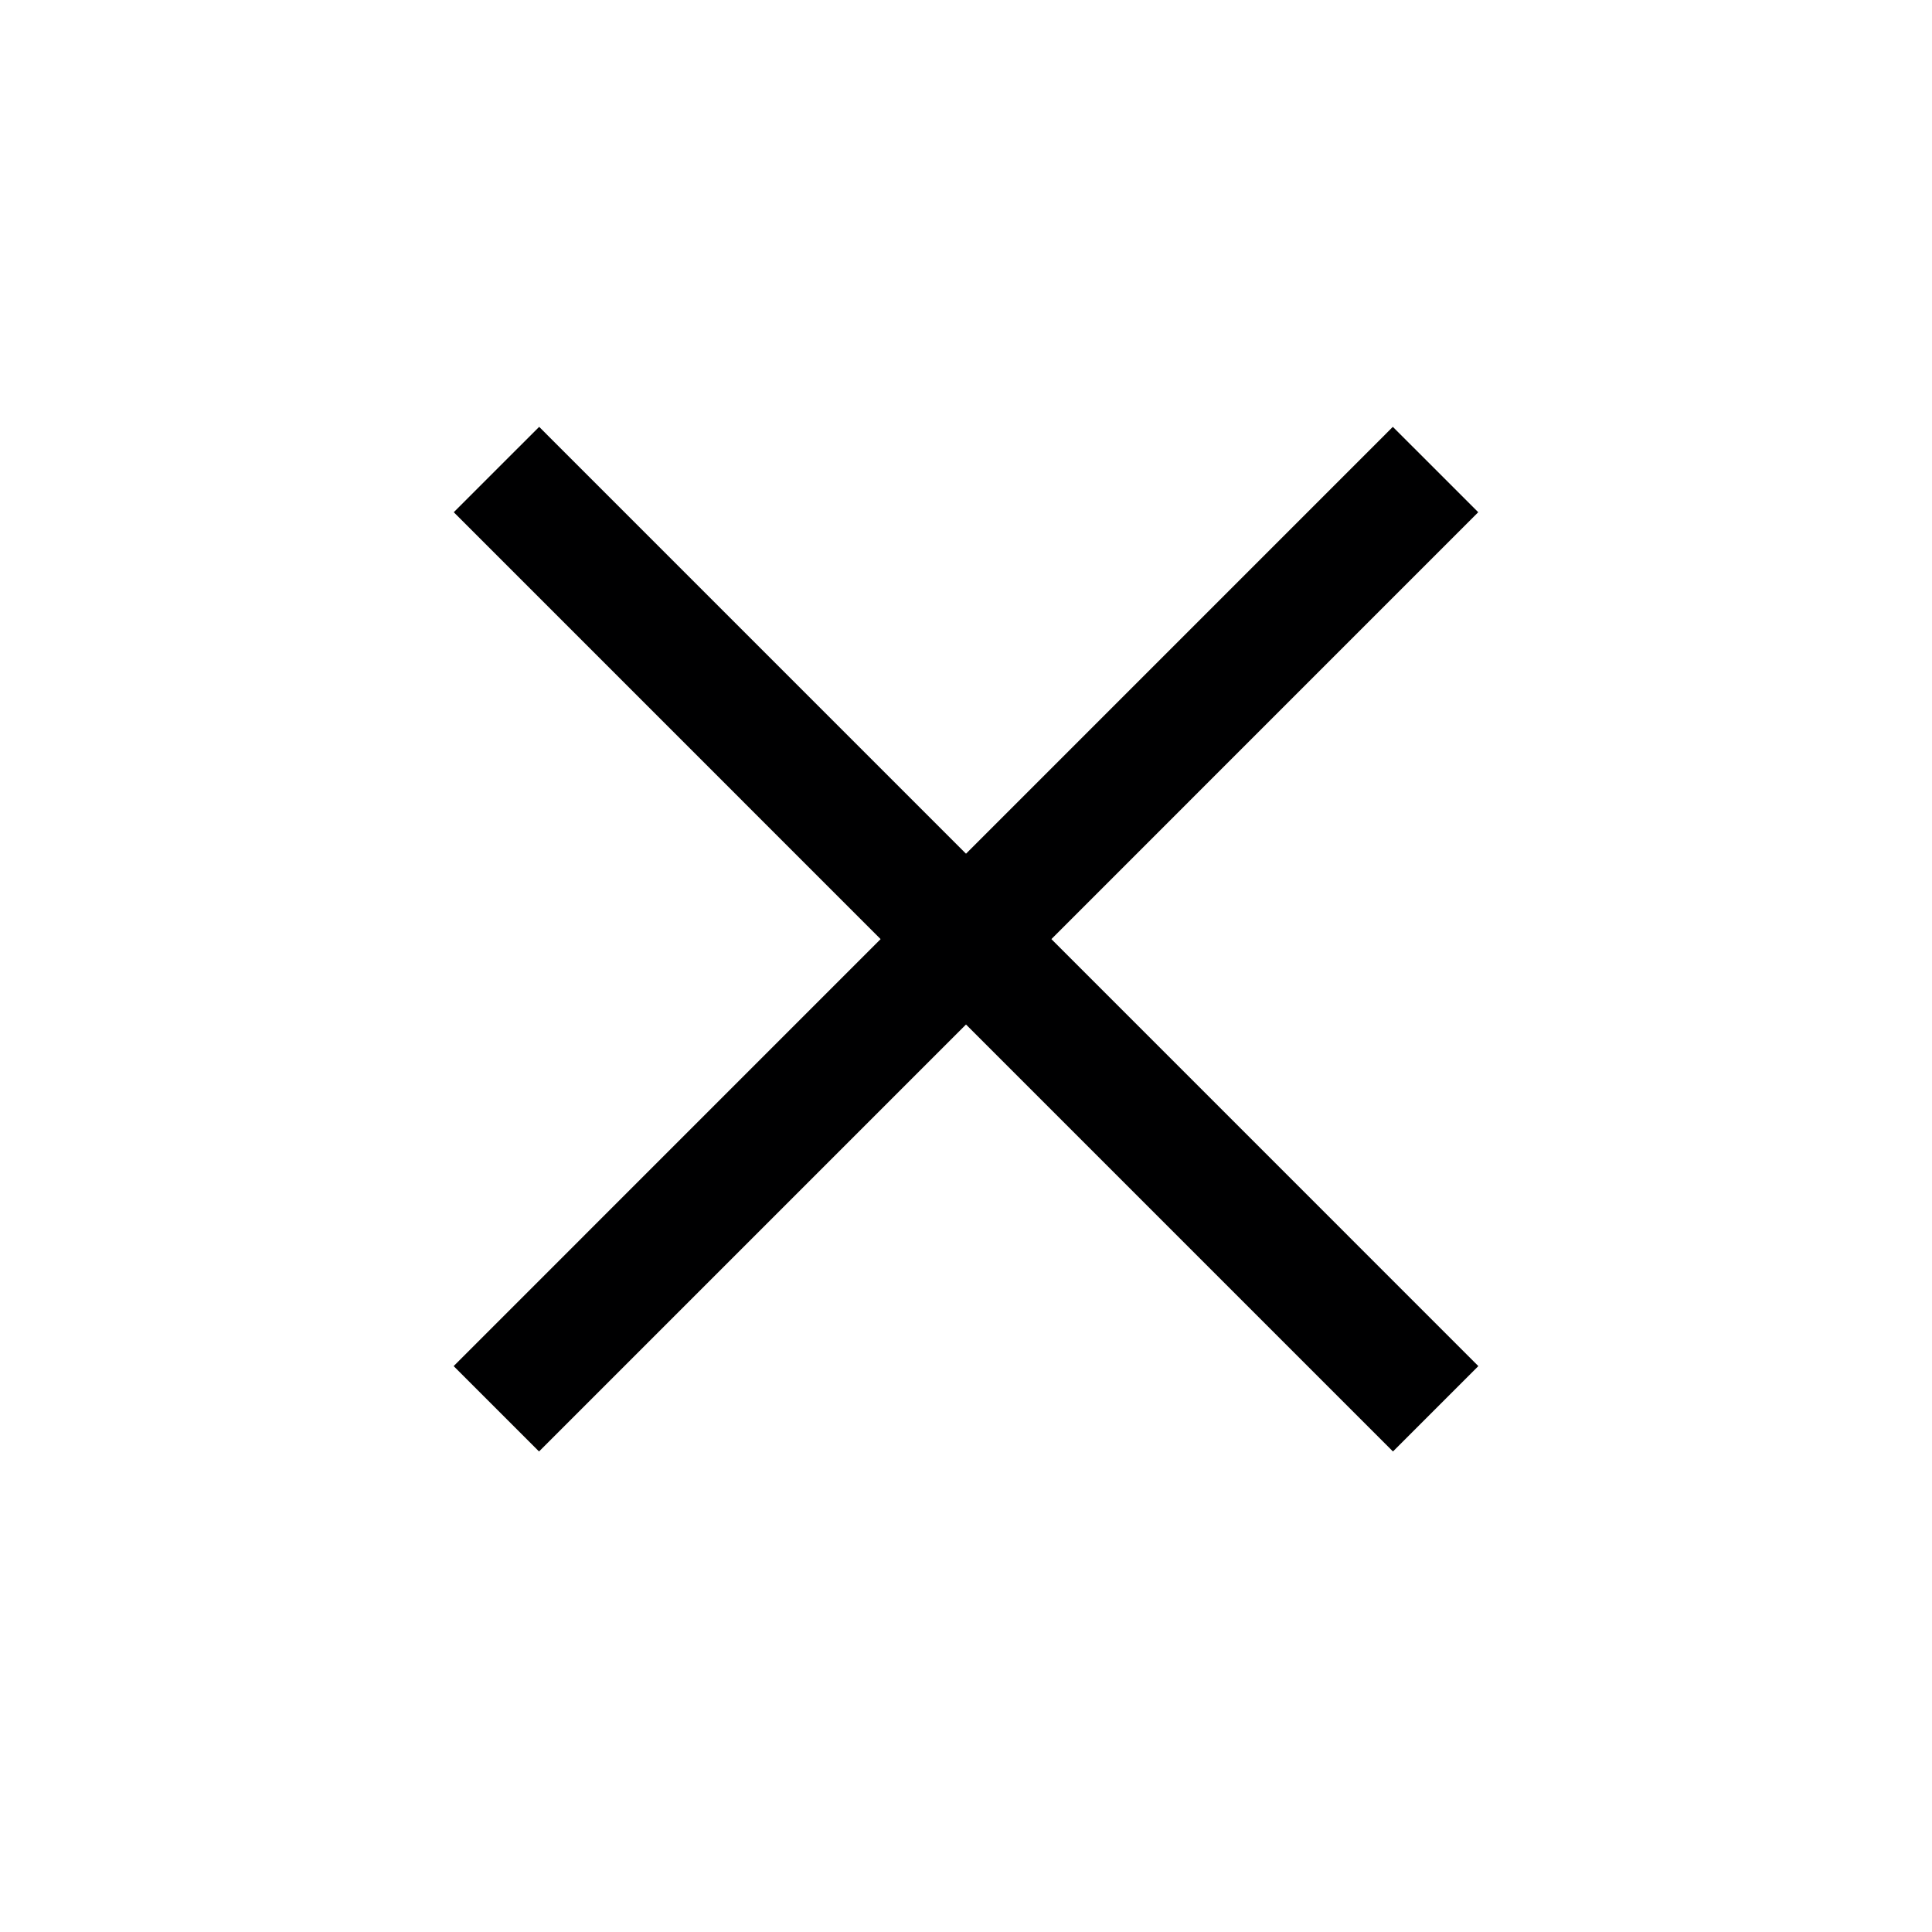
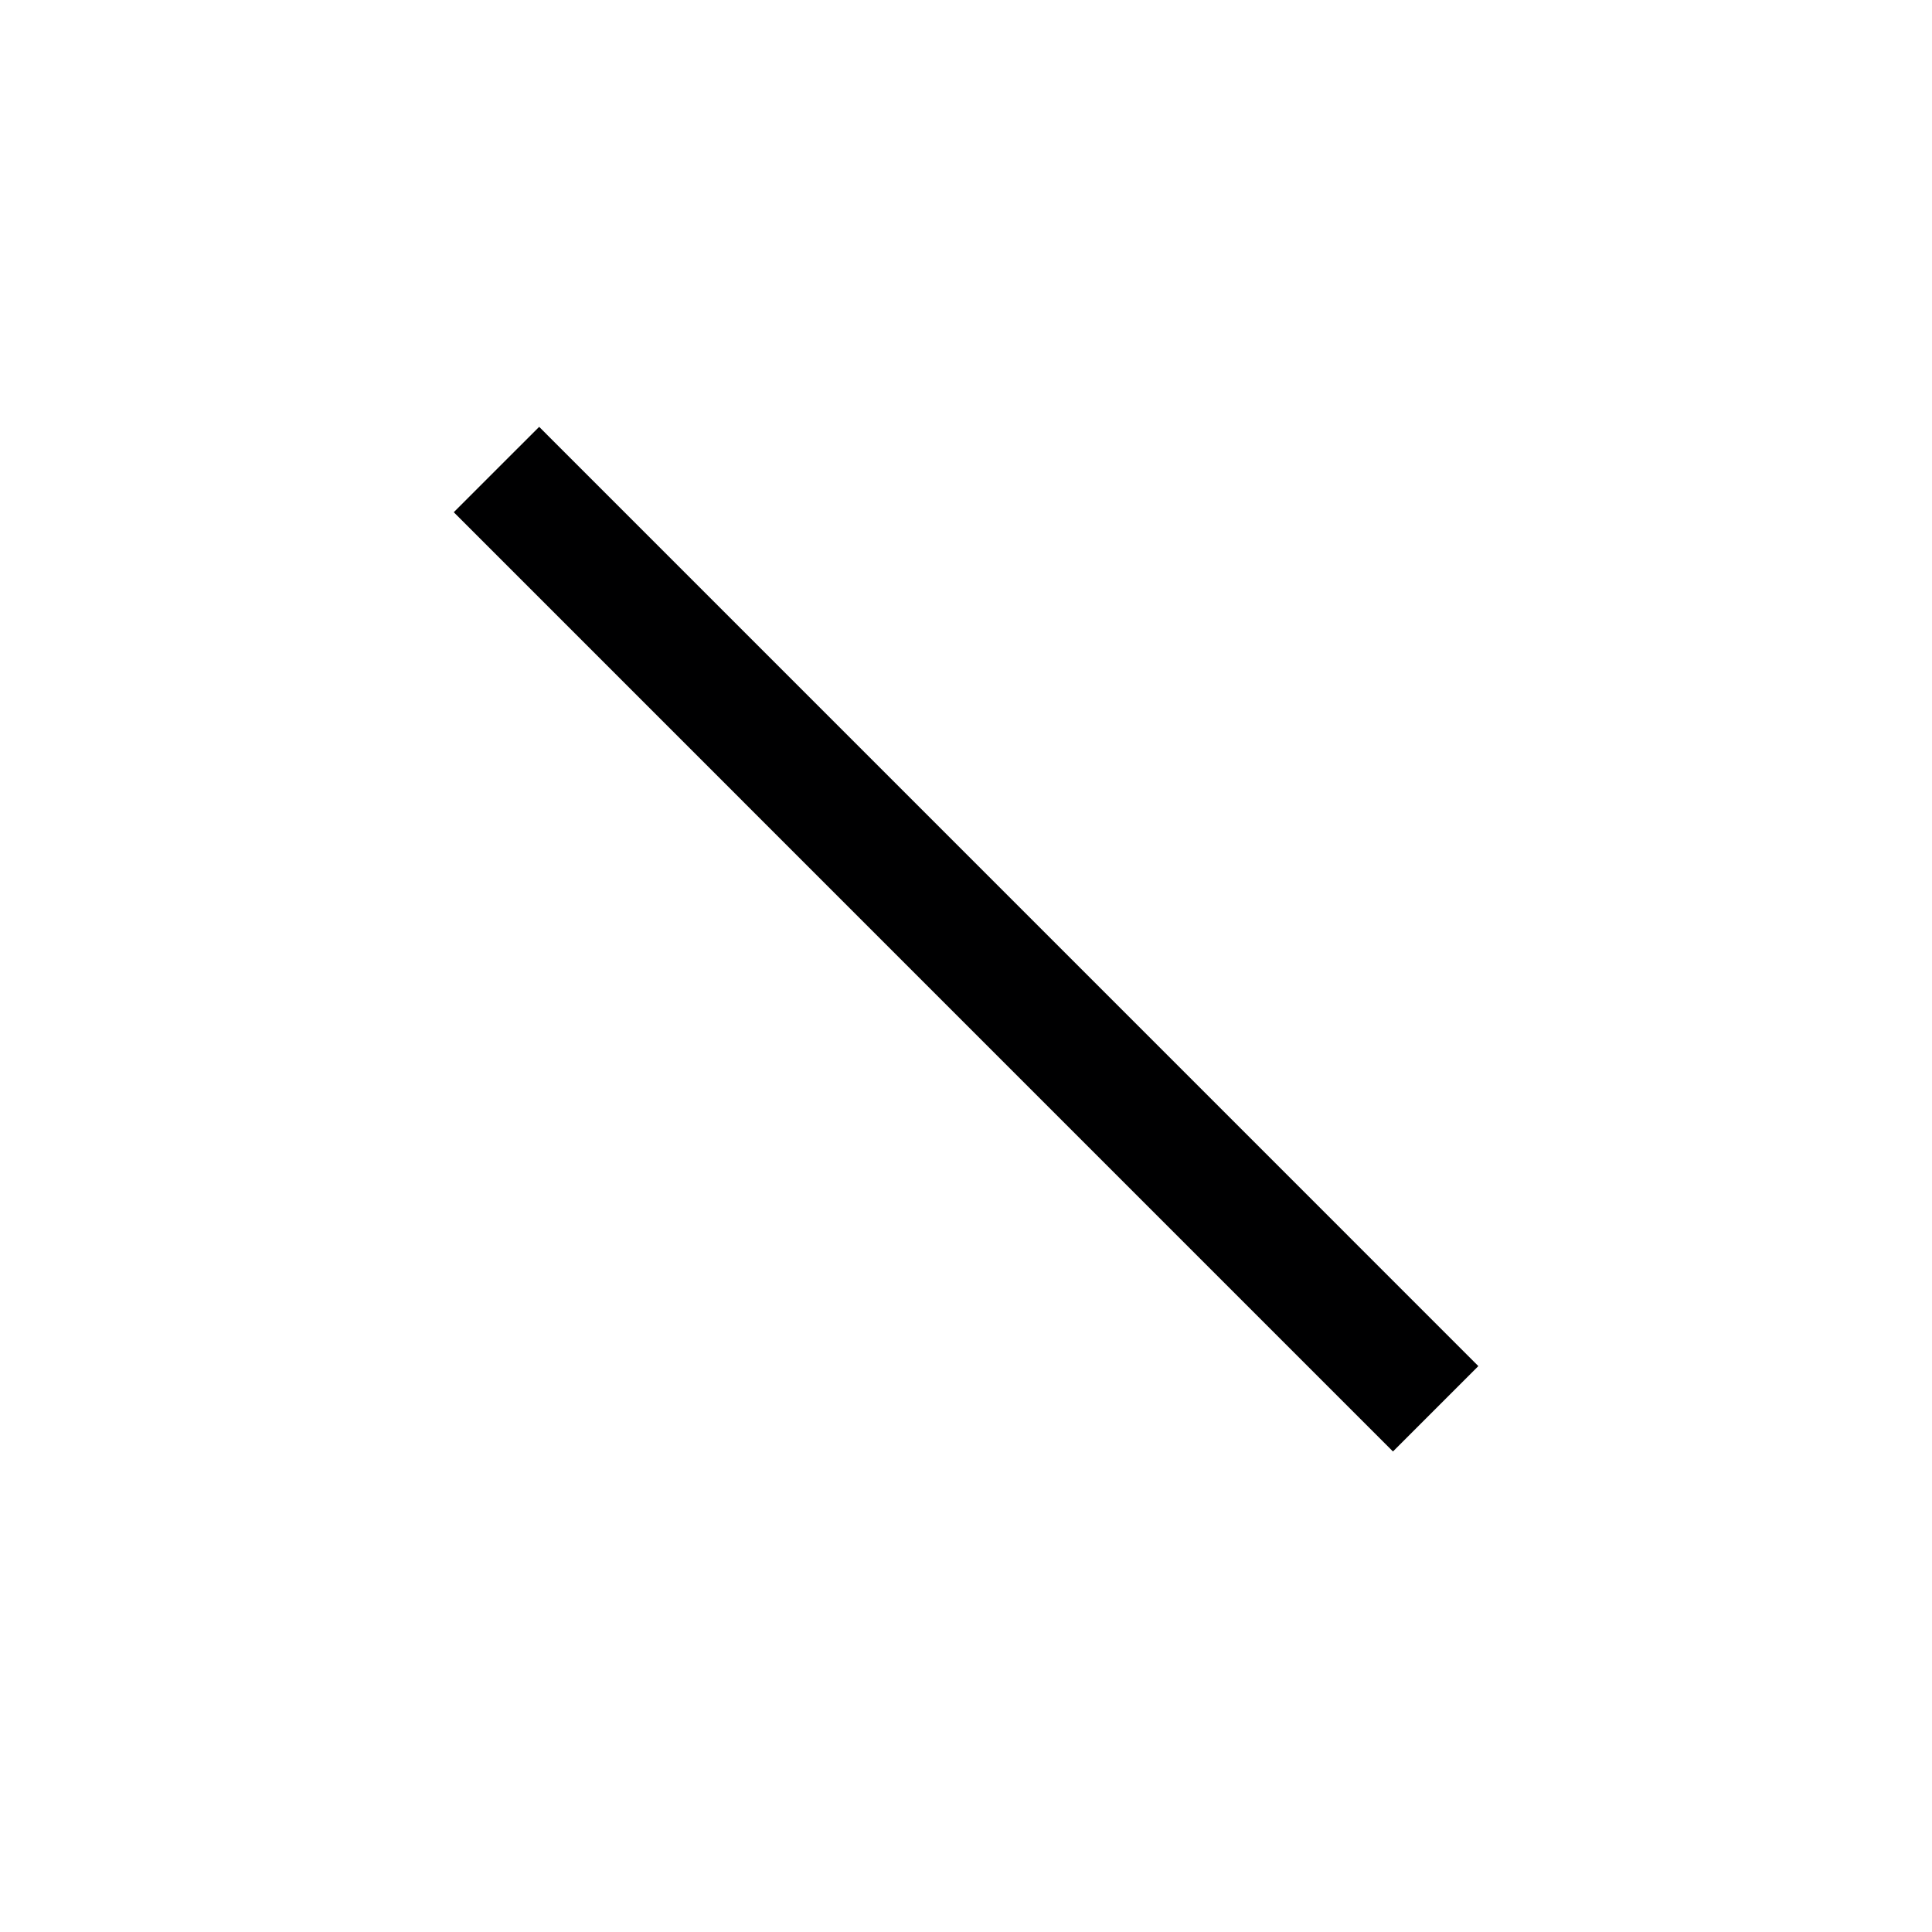
<svg xmlns="http://www.w3.org/2000/svg" width="32" height="32" viewBox="0 0 32 32" fill="none">
-   <path d="M23.777 7.777L8.221 23.334" stroke="#000001" stroke-width="2" />
  <path d="M23.779 23.334L8.223 7.777" stroke="#000001" stroke-width="2" />
</svg>